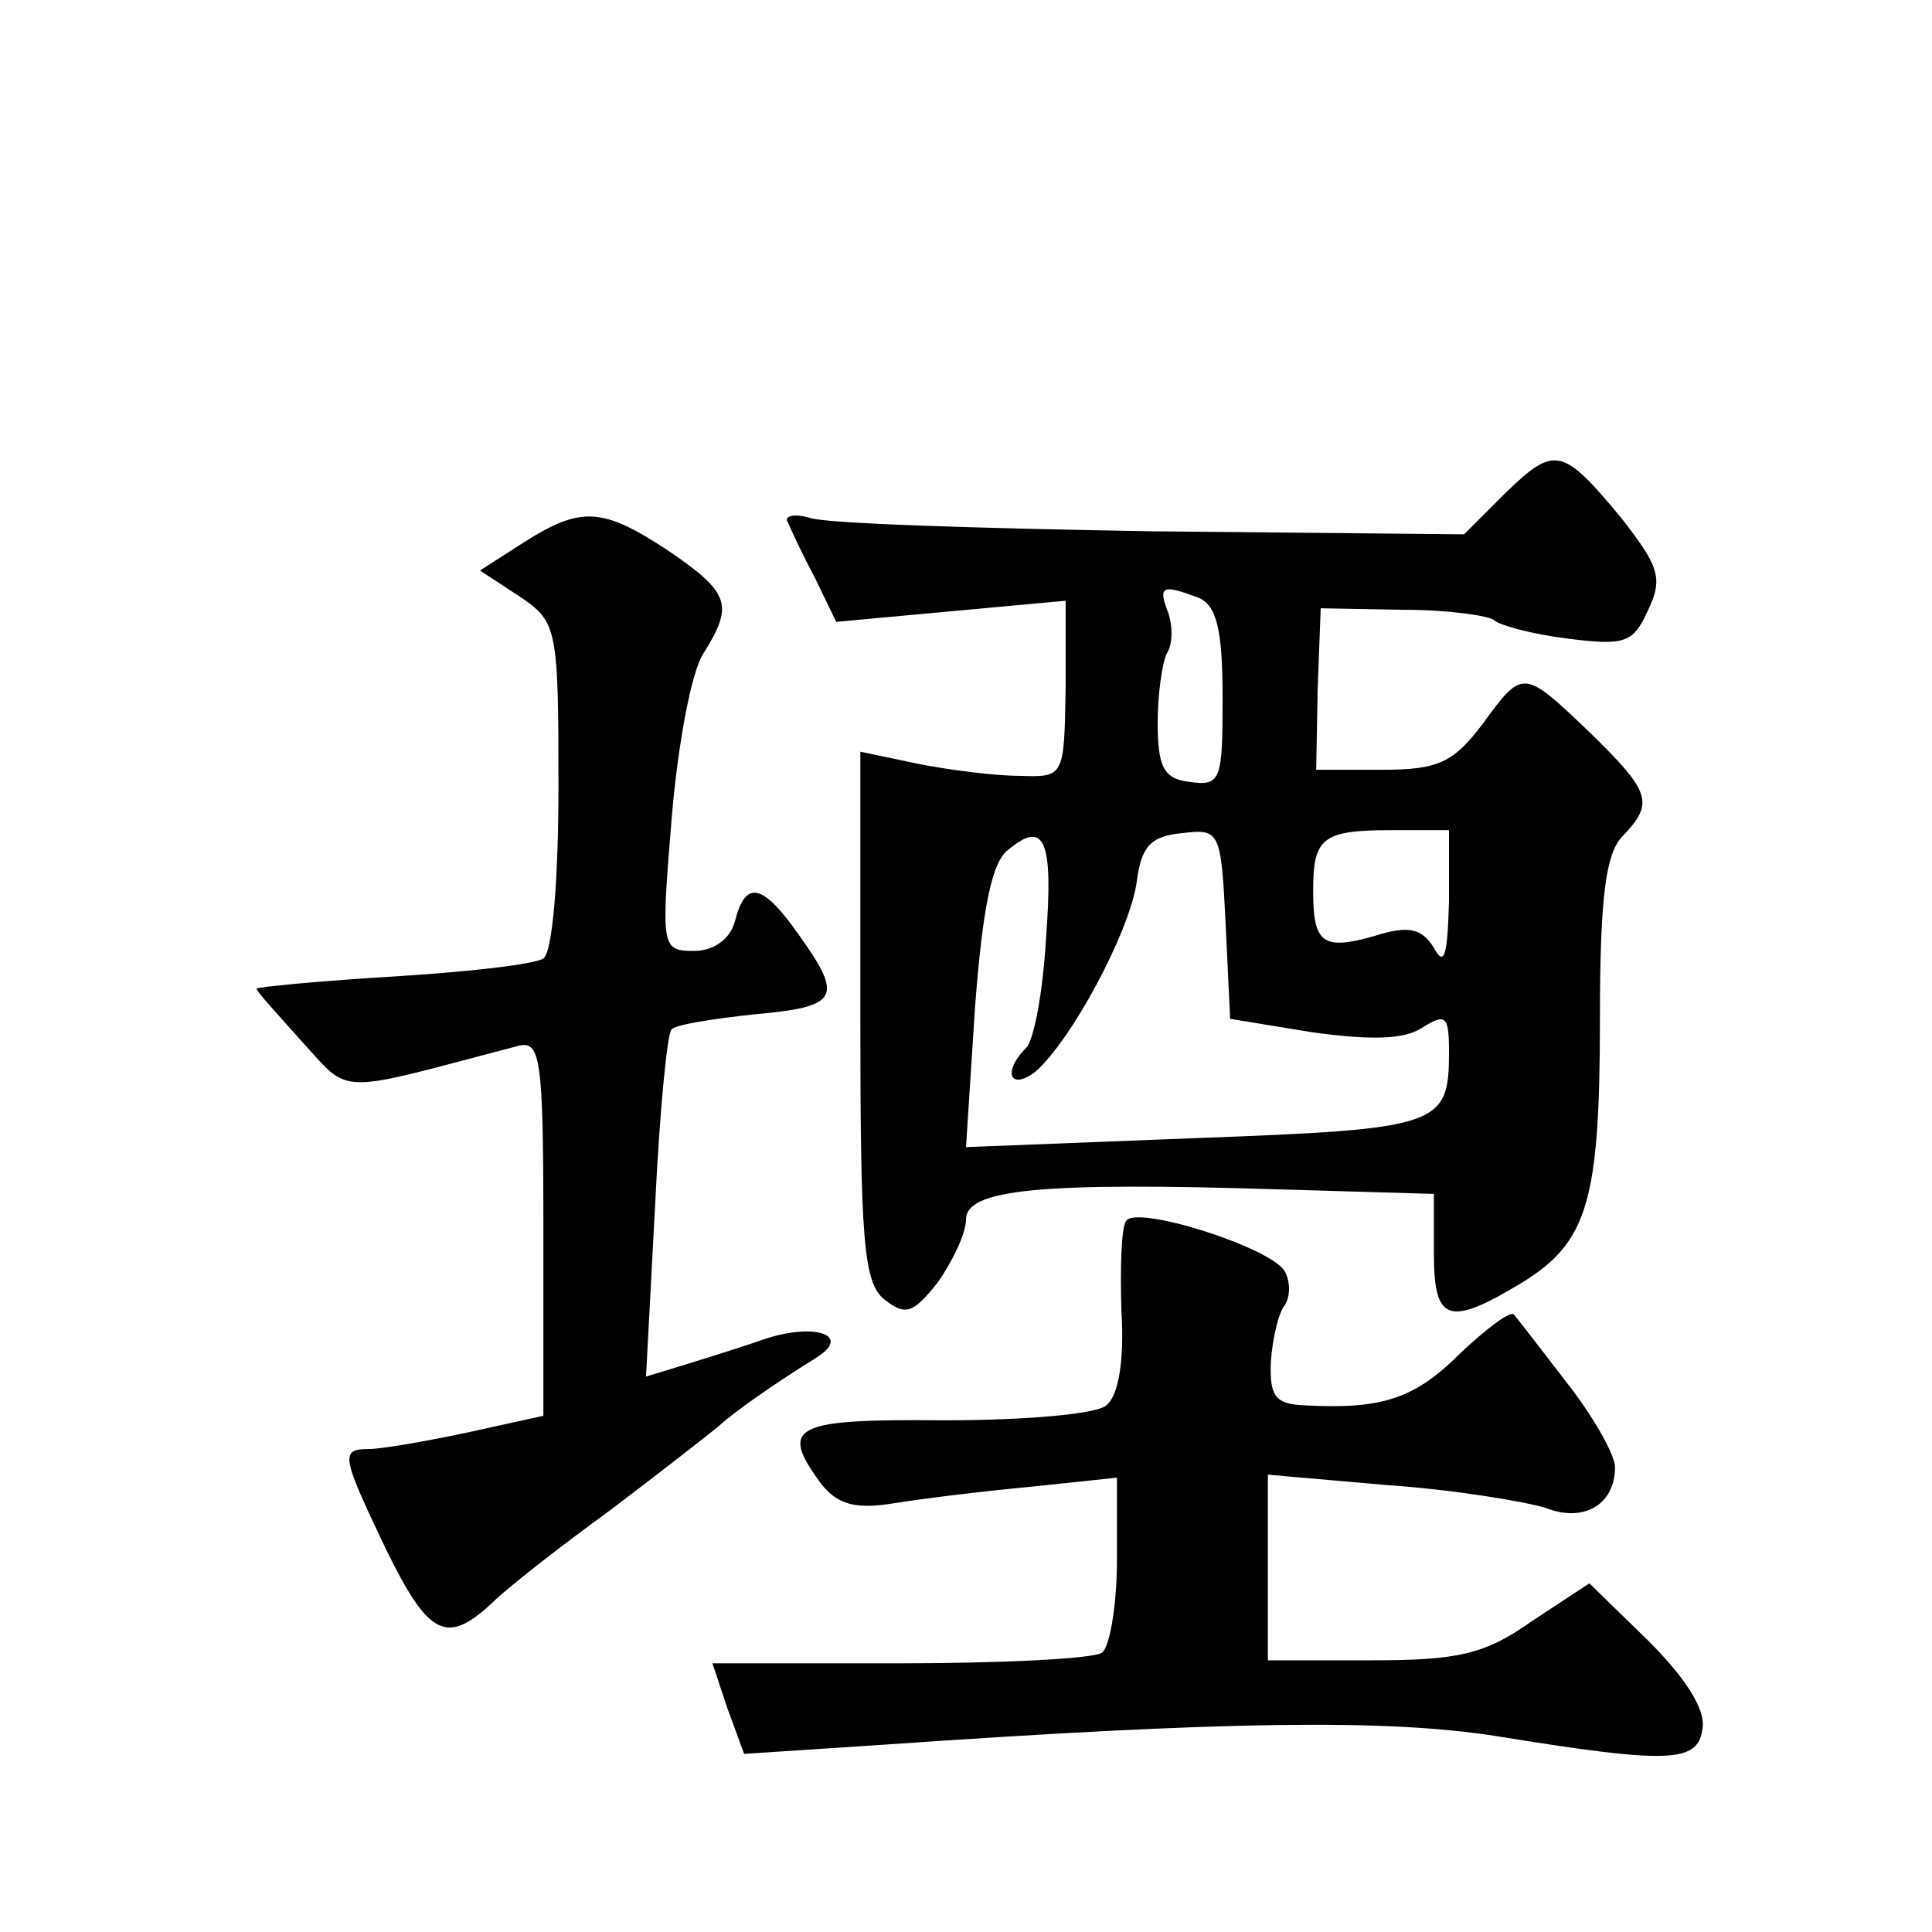
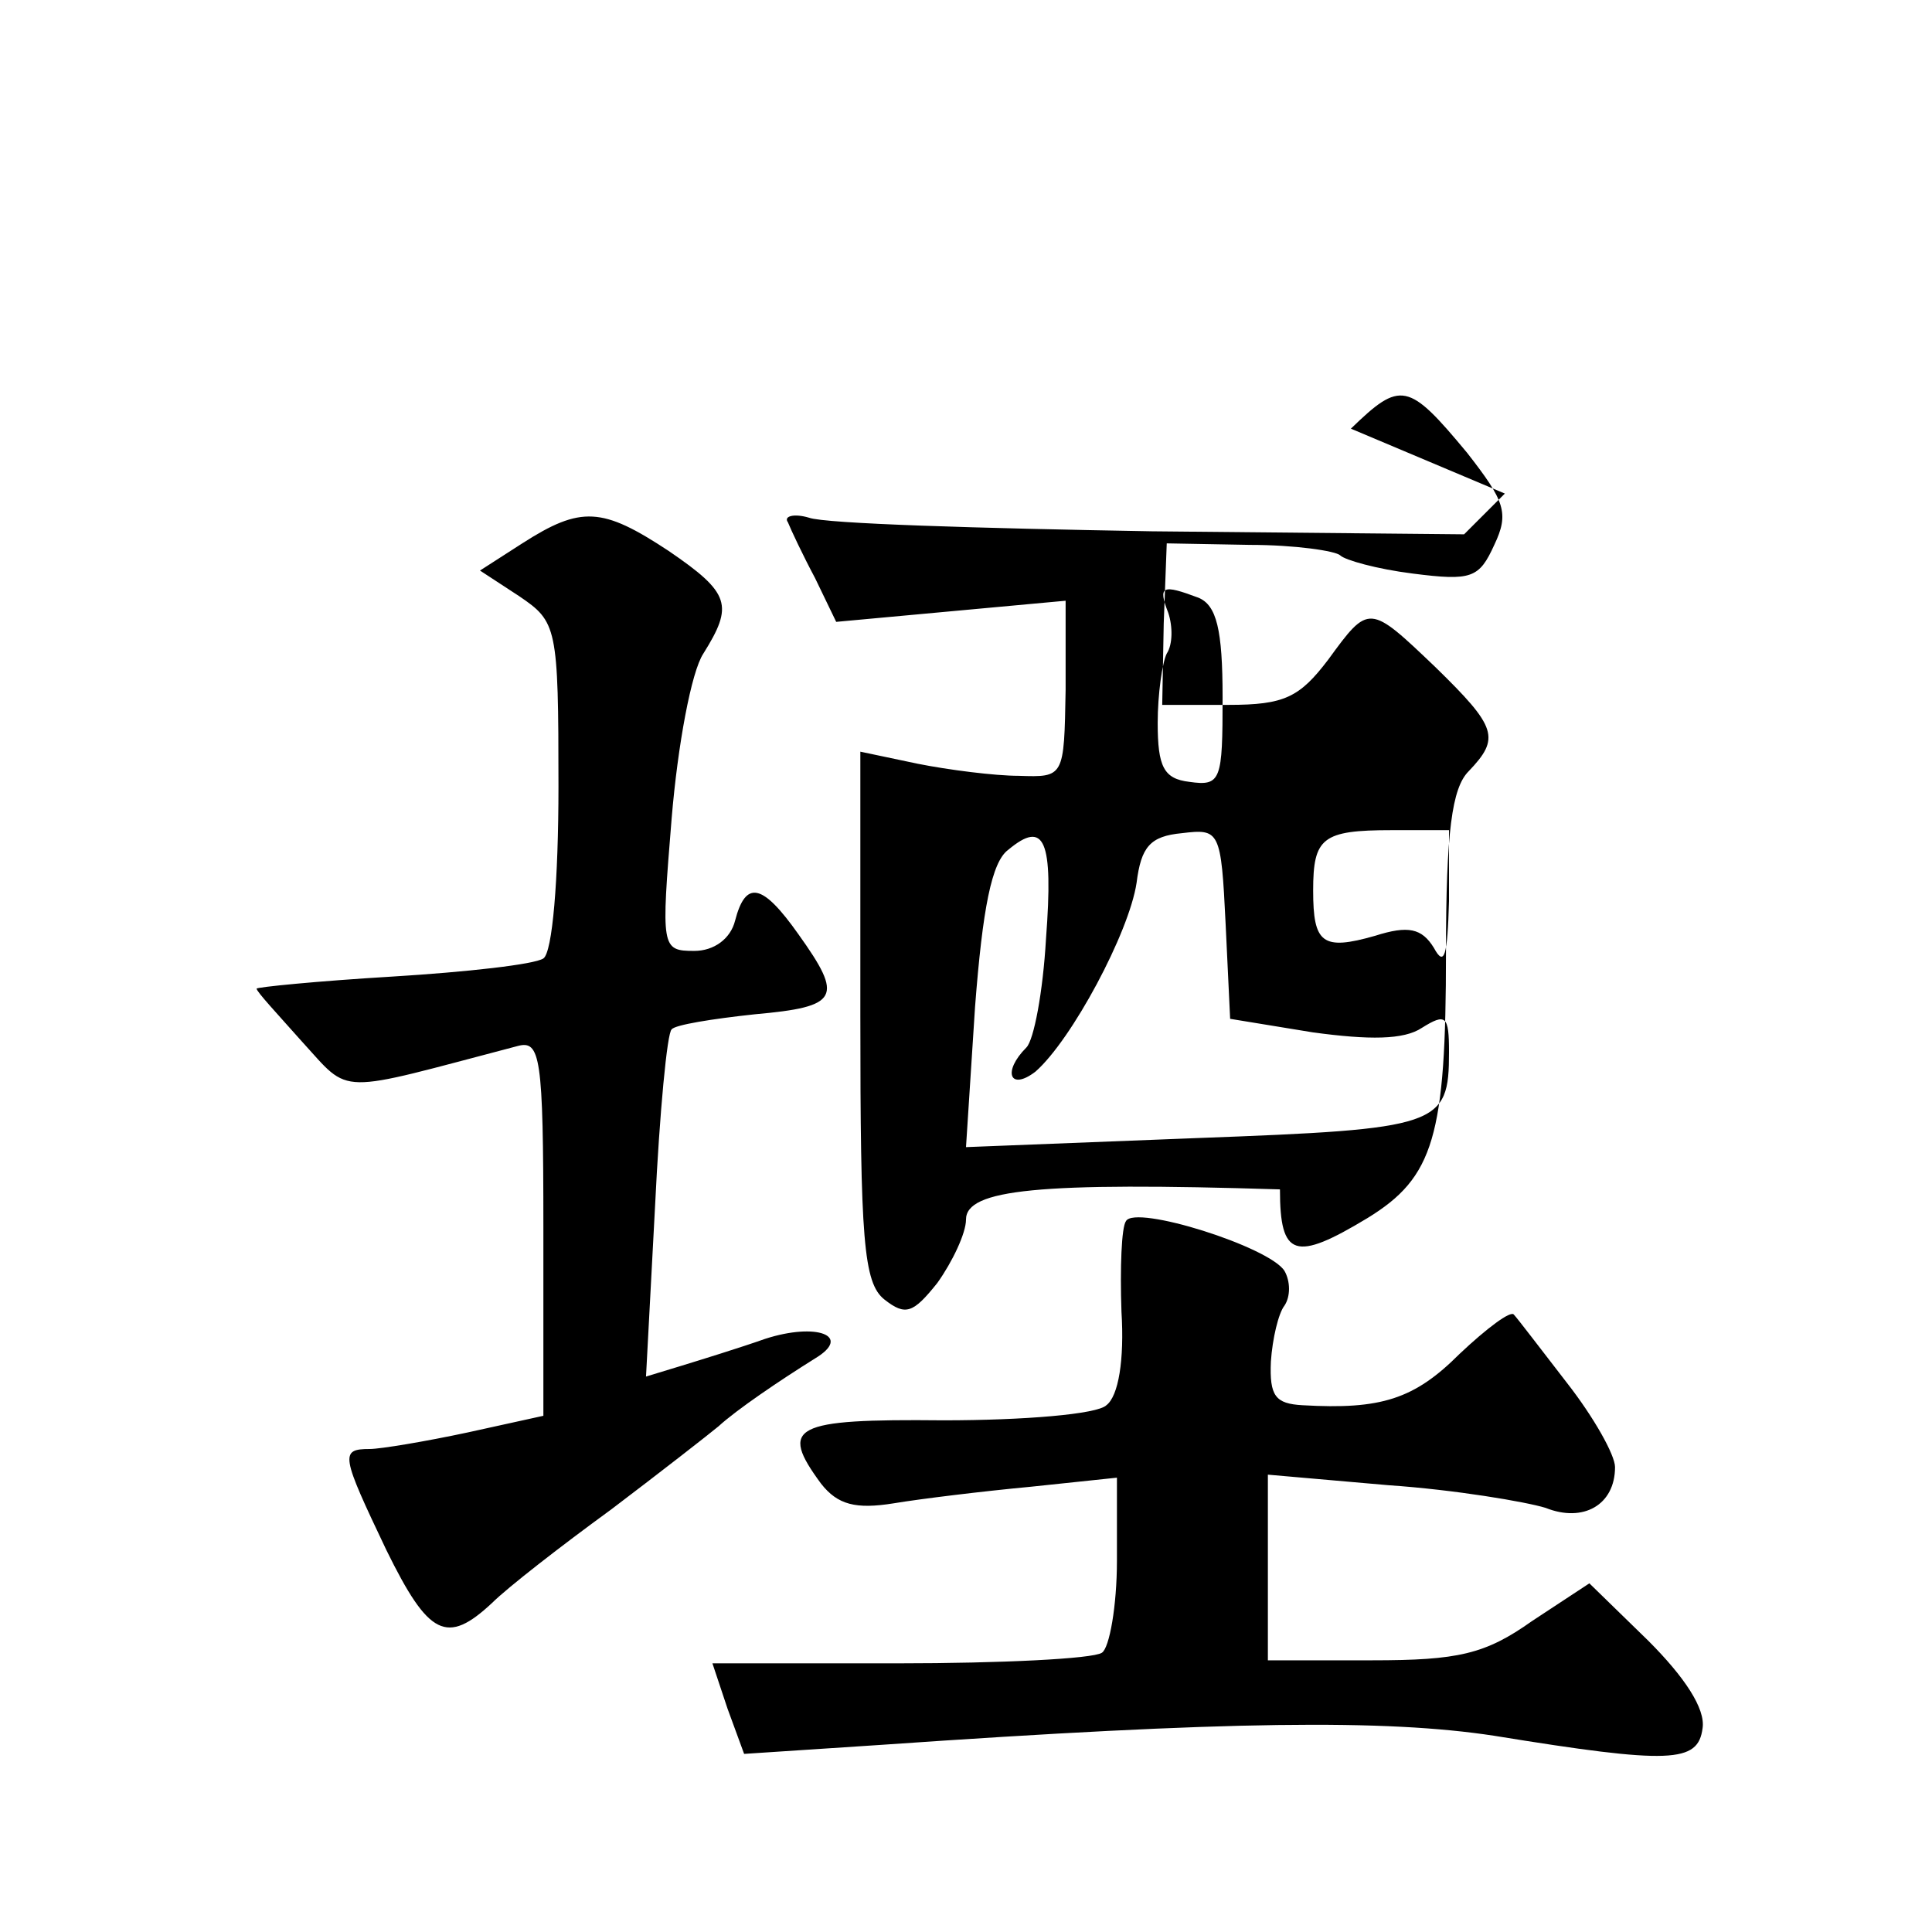
<svg xmlns="http://www.w3.org/2000/svg" version="1.0" width="128pt" height="128pt" viewBox="0 0 128 128" preserveAspectRatio="xMidYMid meet">
  <g transform="translate(0,128) scale(0.1,-0.1)" fill="#0" stroke="none">
-     <path d="M997 953 l-27 -27 -207 2 c-115 2 -216 5 -227 9 -10 3 -17 1 -14 -3 2 -5 10 -22 18 -37 l14 -29 76 7 76 7 0 -59 c-1 -58 -1 -58 -31 -57 -16 0 -47 4 -67 8 l-38 8 0 -175 c0 -148 2 -177 16 -188 14 -11 19 -9 35 11 10 14 19 33 19 42 0 20 48 25 208 20 l102 -3 0 -40 c0 -45 10 -48 58 -19 44 27 52 54 52 176 0 80 4 109 15 120 21 22 19 29 -22 69 -44 42 -44 42 -71 5 -19 -25 -29 -30 -66 -30 l-44 0 1 54 2 53 55 -1 c30 0 57 -4 60 -7 3 -3 24 -9 48 -12 39 -5 44 -3 54 19 10 21 7 29 -18 61 -39 47 -44 48 -77 16z m-203 -69 c12 -5 16 -21 16 -66 0 -55 -1 -59 -22 -56 -17 2 -21 10 -21 39 0 19 3 40 6 46 4 6 4 18 1 27 -7 18 -4 19 20 10z m-101 -226 c-2 -35 -8 -67 -13 -72 -16 -16 -11 -29 6 -16 24 21 62 92 67 125 3 24 9 31 30 33 25 3 26 2 29 -60 l3 -63 55 -9 c37 -5 60 -5 72 3 16 10 18 8 18 -16 0 -49 -6 -51 -167 -57 l-153 -6 6 93 c5 65 11 96 22 104 24 20 30 7 25 -59z m267 25 c-1 -36 -3 -44 -10 -31 -8 13 -17 15 -39 8 -35 -10 -41 -5 -41 30 0 35 6 40 52 40 l38 0 0 -47z M346 920 l-28 -18 26 -17 c25 -17 26 -20 26 -126 0 -62 -4 -110 -10 -114 -6 -4 -51 -9 -100 -12 -50 -3 -90 -7 -90 -8 0 -2 14 -17 30 -35 33 -36 21 -35 143 -3 15 4 17 -7 17 -120 l0 -125 -50 -11 c-28 -6 -58 -11 -65 -11 -20 0 -19 -4 11 -67 28 -57 40 -63 70 -35 10 10 46 38 79 62 33 25 65 50 71 55 12 11 40 30 64 45 25 15 1 24 -33 13 -17 -6 -43 -14 -56 -18 l-23 -7 6 113 c3 62 8 115 11 117 2 3 27 7 55 10 56 5 59 11 29 53 -24 34 -35 36 -42 9 -3 -12 -14 -20 -27 -20 -22 0 -22 2 -15 88 4 48 13 97 21 109 20 32 18 40 -23 68 -44 29 -58 30 -97 5z M746 471 c-3 -4 -4 -31 -3 -60 2 -32 -2 -56 -10 -62 -6 -6 -55 -10 -108 -10 -100 1 -109 -4 -81 -42 11 -14 23 -17 48 -13 18 3 59 8 91 11 l57 6 0 -55 c0 -30 -5 -58 -10 -61 -6 -4 -67 -7 -135 -7 l-123 0 10 -30 11 -30 91 6 c230 16 334 17 406 6 117 -19 135 -18 138 5 2 13 -12 34 -36 58 l-39 38 -38 -25 c-31 -22 -49 -26 -106 -26 l-69 0 0 61 0 62 80 -7 c44 -3 91 -11 104 -15 25 -10 46 2 46 27 0 8 -14 33 -32 56 -17 22 -33 43 -35 45 -2 3 -18 -9 -36 -26 -30 -30 -52 -37 -104 -34 -18 1 -22 6 -21 29 1 15 5 32 9 37 4 6 4 16 0 23 -10 16 -99 44 -105 33z" />
+     <path d="M997 953 l-27 -27 -207 2 c-115 2 -216 5 -227 9 -10 3 -17 1 -14 -3 2 -5 10 -22 18 -37 l14 -29 76 7 76 7 0 -59 c-1 -58 -1 -58 -31 -57 -16 0 -47 4 -67 8 l-38 8 0 -175 c0 -148 2 -177 16 -188 14 -11 19 -9 35 11 10 14 19 33 19 42 0 20 48 25 208 20 c0 -45 10 -48 58 -19 44 27 52 54 52 176 0 80 4 109 15 120 21 22 19 29 -22 69 -44 42 -44 42 -71 5 -19 -25 -29 -30 -66 -30 l-44 0 1 54 2 53 55 -1 c30 0 57 -4 60 -7 3 -3 24 -9 48 -12 39 -5 44 -3 54 19 10 21 7 29 -18 61 -39 47 -44 48 -77 16z m-203 -69 c12 -5 16 -21 16 -66 0 -55 -1 -59 -22 -56 -17 2 -21 10 -21 39 0 19 3 40 6 46 4 6 4 18 1 27 -7 18 -4 19 20 10z m-101 -226 c-2 -35 -8 -67 -13 -72 -16 -16 -11 -29 6 -16 24 21 62 92 67 125 3 24 9 31 30 33 25 3 26 2 29 -60 l3 -63 55 -9 c37 -5 60 -5 72 3 16 10 18 8 18 -16 0 -49 -6 -51 -167 -57 l-153 -6 6 93 c5 65 11 96 22 104 24 20 30 7 25 -59z m267 25 c-1 -36 -3 -44 -10 -31 -8 13 -17 15 -39 8 -35 -10 -41 -5 -41 30 0 35 6 40 52 40 l38 0 0 -47z M346 920 l-28 -18 26 -17 c25 -17 26 -20 26 -126 0 -62 -4 -110 -10 -114 -6 -4 -51 -9 -100 -12 -50 -3 -90 -7 -90 -8 0 -2 14 -17 30 -35 33 -36 21 -35 143 -3 15 4 17 -7 17 -120 l0 -125 -50 -11 c-28 -6 -58 -11 -65 -11 -20 0 -19 -4 11 -67 28 -57 40 -63 70 -35 10 10 46 38 79 62 33 25 65 50 71 55 12 11 40 30 64 45 25 15 1 24 -33 13 -17 -6 -43 -14 -56 -18 l-23 -7 6 113 c3 62 8 115 11 117 2 3 27 7 55 10 56 5 59 11 29 53 -24 34 -35 36 -42 9 -3 -12 -14 -20 -27 -20 -22 0 -22 2 -15 88 4 48 13 97 21 109 20 32 18 40 -23 68 -44 29 -58 30 -97 5z M746 471 c-3 -4 -4 -31 -3 -60 2 -32 -2 -56 -10 -62 -6 -6 -55 -10 -108 -10 -100 1 -109 -4 -81 -42 11 -14 23 -17 48 -13 18 3 59 8 91 11 l57 6 0 -55 c0 -30 -5 -58 -10 -61 -6 -4 -67 -7 -135 -7 l-123 0 10 -30 11 -30 91 6 c230 16 334 17 406 6 117 -19 135 -18 138 5 2 13 -12 34 -36 58 l-39 38 -38 -25 c-31 -22 -49 -26 -106 -26 l-69 0 0 61 0 62 80 -7 c44 -3 91 -11 104 -15 25 -10 46 2 46 27 0 8 -14 33 -32 56 -17 22 -33 43 -35 45 -2 3 -18 -9 -36 -26 -30 -30 -52 -37 -104 -34 -18 1 -22 6 -21 29 1 15 5 32 9 37 4 6 4 16 0 23 -10 16 -99 44 -105 33z" />
  </g>
</svg>